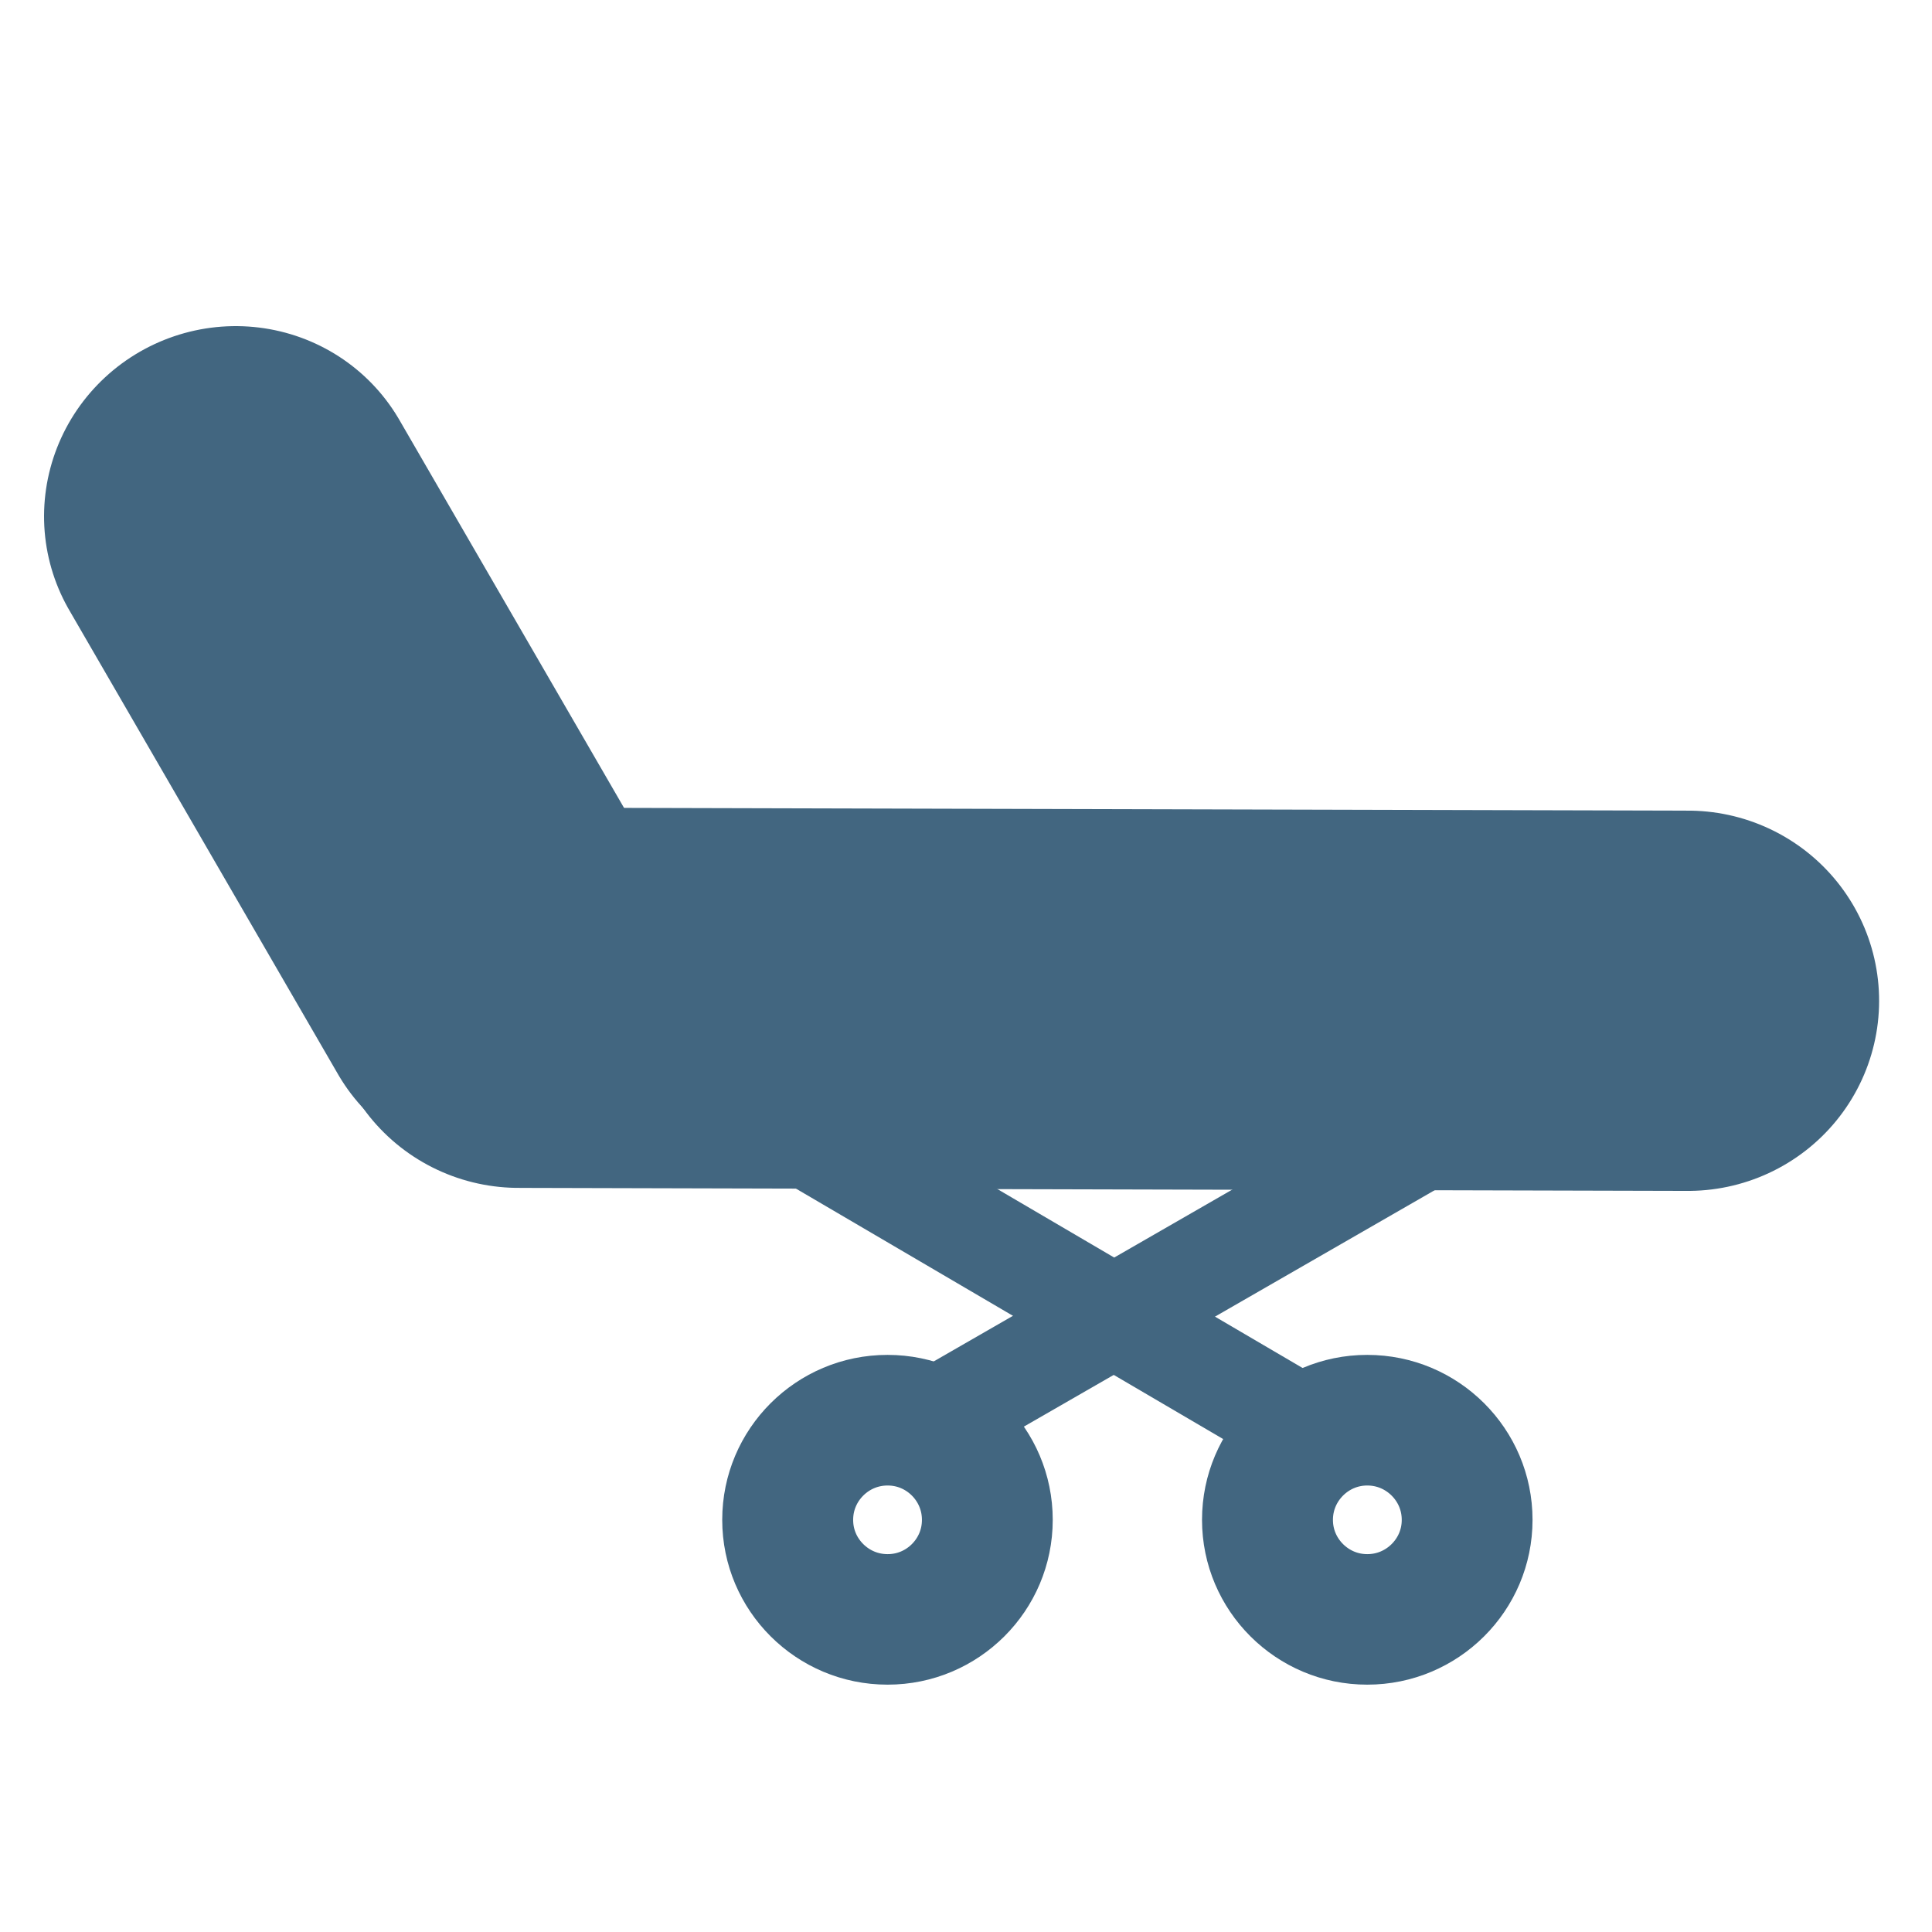
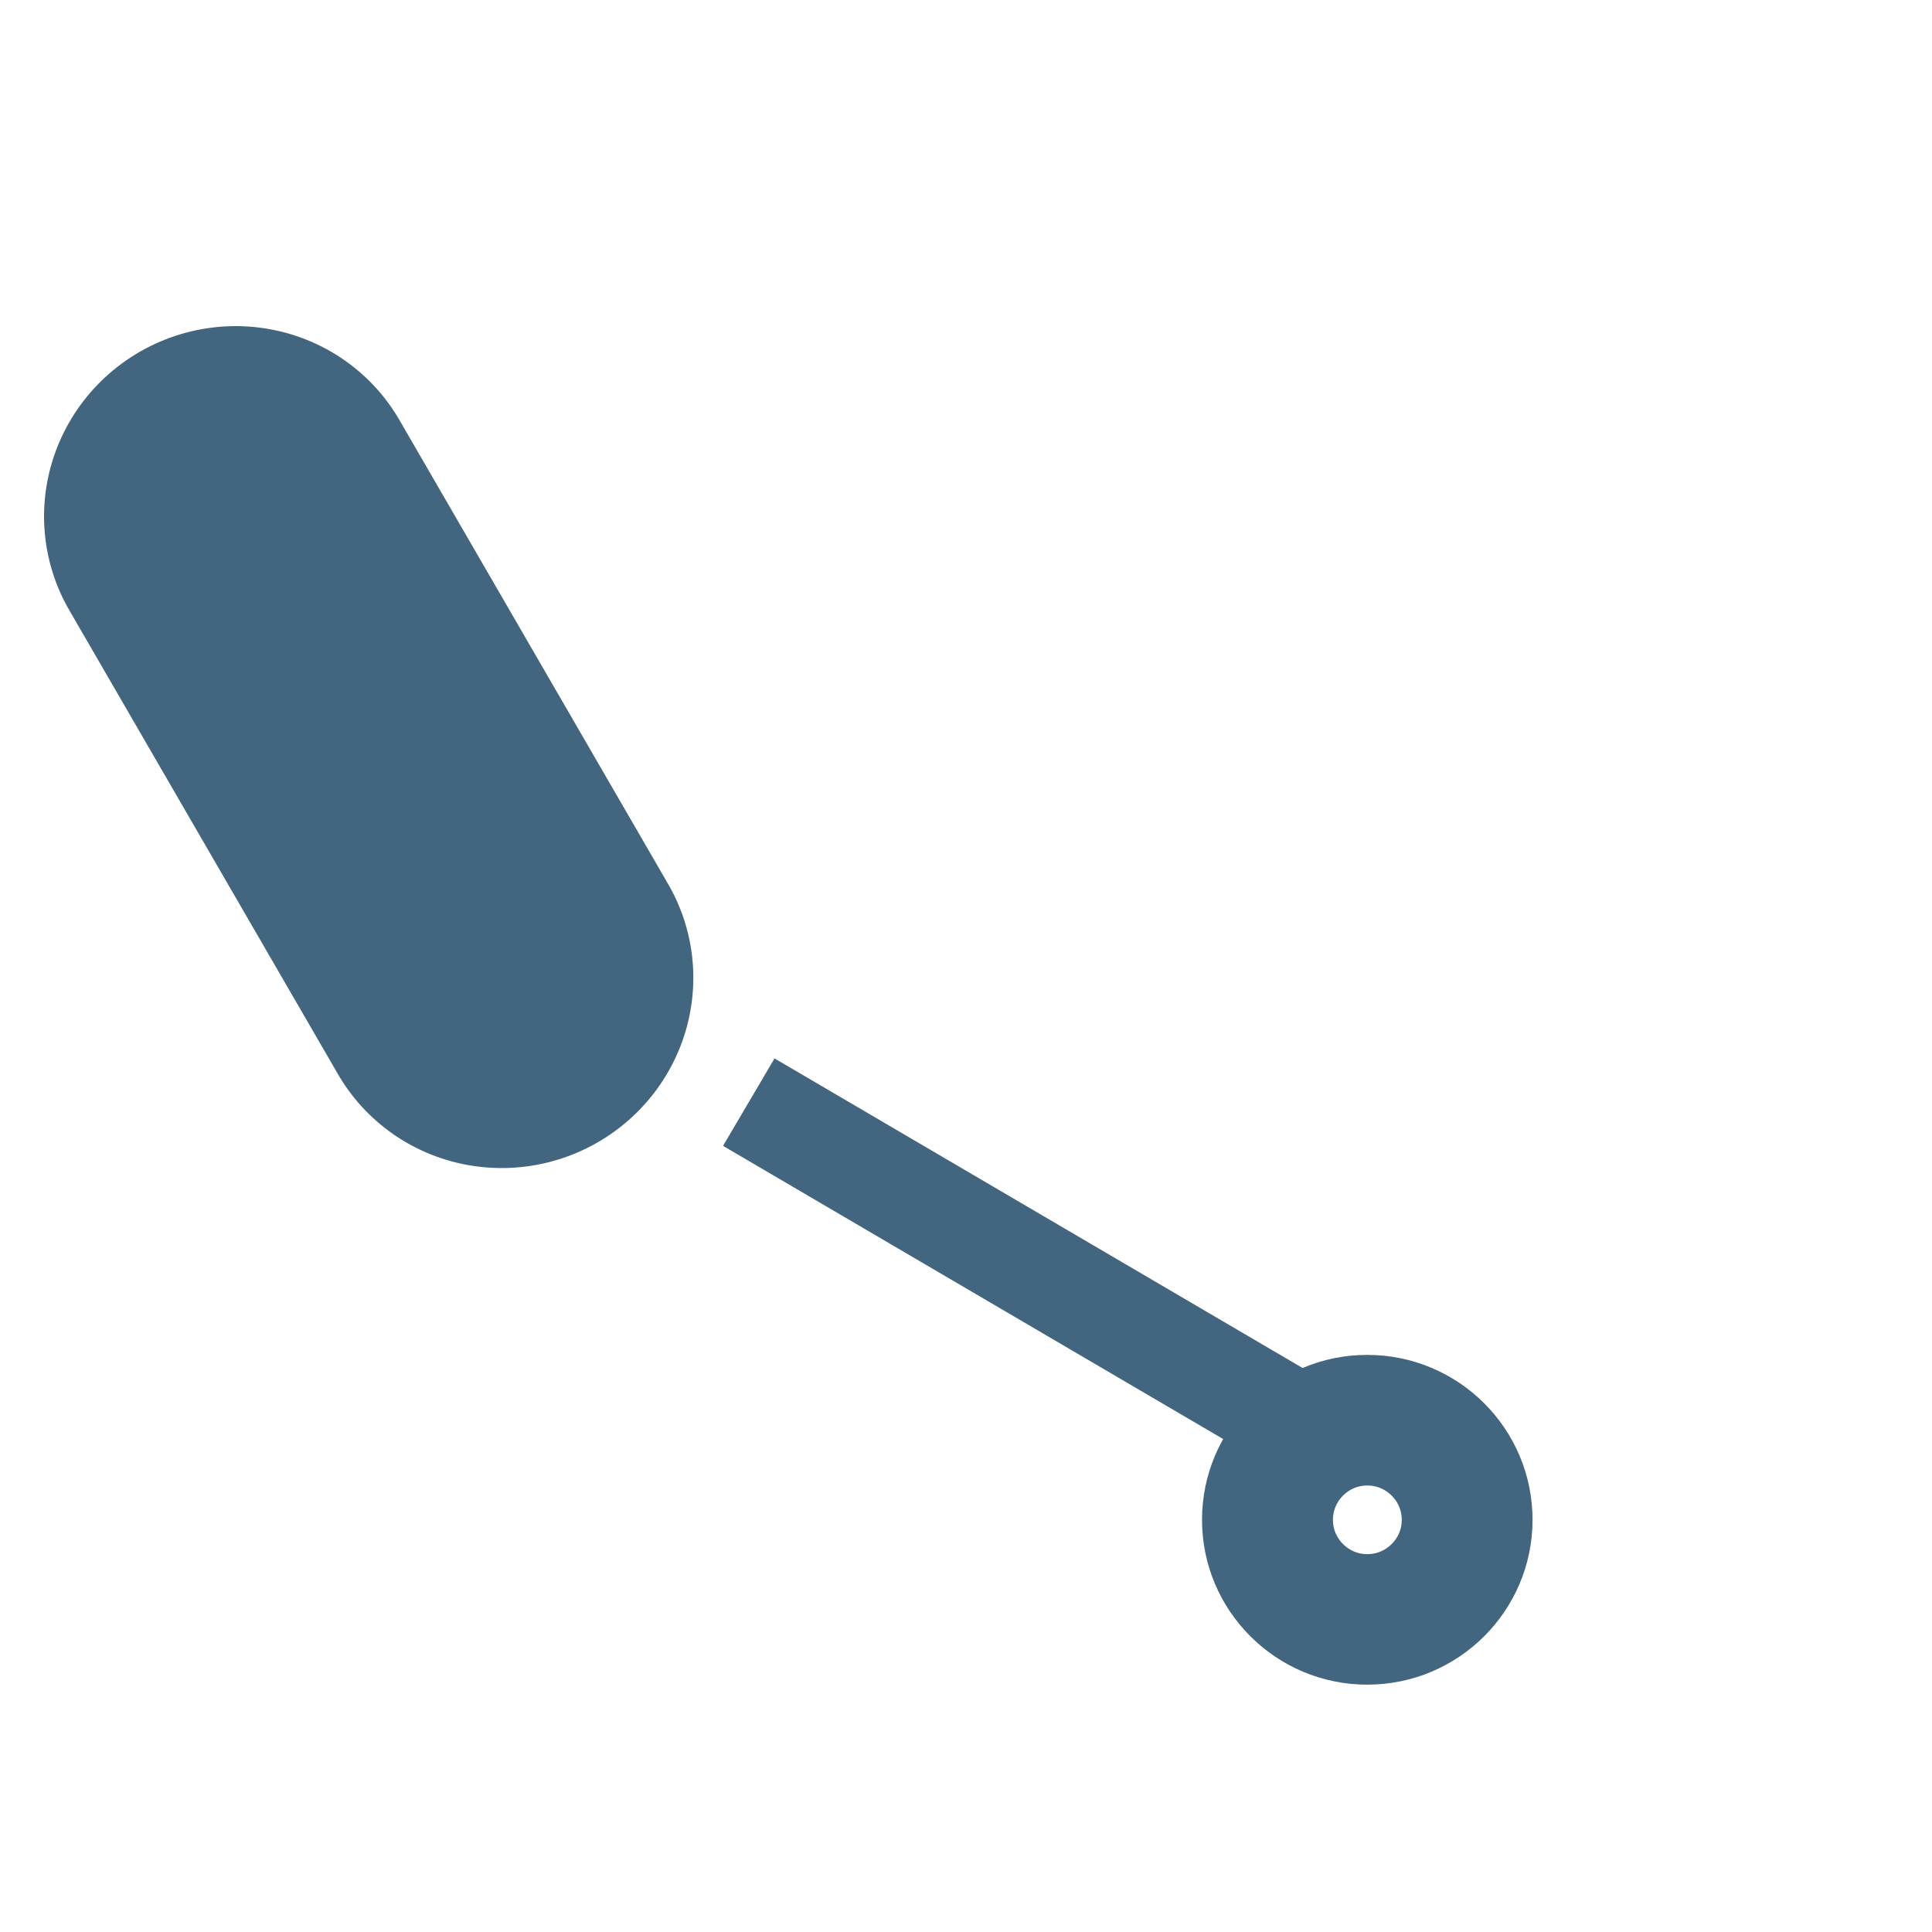
<svg xmlns="http://www.w3.org/2000/svg" width="25px" zoomAndPan="magnify" viewBox="0 0 25 25" height="25px" preserveAspectRatio="xMidYMid meet" version="1.0">
  <g transform="scale(0.329 0.329)">
    <clipPath id="clip-path-5dcbeb53-3220-4bbd-a2cb-ccd23aa2c054">
      <rect x="0" y="0" width="76" height="76" />
    </clipPath>
    <g clip-path="url(#clip-path-5dcbeb53-3220-4bbd-a2cb-ccd23aa2c054)">
      <g transform="scale(1.336 1.333)">
        <g transform="translate(-0 -0)">
          <defs>
            <clipPath id="37b7018890">
              <path d="M 0 0.059 L 56.762 0.059 L 56.762 56.938 L 0 56.938 Z M 0 0.059 " clip-rule="nonzero" />
            </clipPath>
            <clipPath id="426285f93e">
-               <path d="M 9 15 L 56.762 15 L 56.762 56.938 L 9 56.938 Z M 9 15 " clip-rule="nonzero" />
-             </clipPath>
+               </clipPath>
            <clipPath id="ed94757773">
              <path d="M 5 15 L 56.762 15 L 56.762 56.938 L 5 56.938 Z M 5 15 " clip-rule="nonzero" />
            </clipPath>
            <clipPath id="d2250c7dd0">
-               <path d="M 21.262 39.977 L 30.992 39.977 L 30.992 49.707 L 21.262 49.707 Z M 21.262 39.977 " clip-rule="nonzero" />
-             </clipPath>
+               </clipPath>
            <clipPath id="ec3476c3de">
              <path d="M 26.129 39.977 C 23.441 39.977 21.262 42.156 21.262 44.844 C 21.262 47.527 23.441 49.707 26.129 49.707 C 28.816 49.707 30.992 47.527 30.992 44.844 C 30.992 42.156 28.816 39.977 26.129 39.977 " clip-rule="nonzero" />
            </clipPath>
            <clipPath id="9a0054556a">
              <path d="M 35.387 39.977 L 45.117 39.977 L 45.117 49.707 L 35.387 49.707 Z M 35.387 39.977 " clip-rule="nonzero" />
            </clipPath>
            <clipPath id="97b160c566">
              <path d="M 40.25 39.977 C 37.566 39.977 35.387 42.156 35.387 44.844 C 35.387 47.527 37.566 49.707 40.25 49.707 C 42.938 49.707 45.117 47.527 45.117 44.844 C 45.117 42.156 42.938 39.977 40.25 39.977 " clip-rule="nonzero" />
            </clipPath>
          </defs>
          <g clip-path="url(#37b7018890)">
-             <path stroke-linecap="round" transform="matrix(0.75, 0.002, -0.002, 0.748, 9.66, 23.813)" fill="none" stroke-linejoin="miter" d="M 7.5 7.502 L 53.4 7.498 " stroke="#426680" stroke-width="15" stroke-opacity="1" stroke-miterlimit="4" />
            <path stroke-linecap="round" transform="matrix(0.371, 0.642, -0.648, 0.374, 8.973, 7.574)" fill="none" stroke-linejoin="miter" d="M 7.502 7.499 L 28.836 7.5 " stroke="#426680" stroke-width="15" stroke-opacity="1" stroke-miterlimit="4" />
          </g>
          <g clip-path="url(#426285f93e)">
-             <path stroke-linecap="butt" transform="matrix(0.638, -0.368, 0.374, 0.648, 25.988, 41.034)" fill="none" stroke-linejoin="miter" d="M -0.003 2.001 L 27.422 2.001 " stroke="#426680" stroke-width="4" stroke-opacity="1" stroke-miterlimit="4" />
-           </g>
+             </g>
          <g clip-path="url(#ed94757773)">
            <path stroke-linecap="butt" transform="matrix(0.645, 0.379, -0.379, 0.645, 22.801, 31.231)" fill="none" stroke-linejoin="miter" d="M 0 1.998 L 27.001 1.997 " stroke="#426680" stroke-width="4" stroke-opacity="1" stroke-miterlimit="4" />
          </g>
          <g clip-path="url(#d2250c7dd0)">
            <g clip-path="url(#ec3476c3de)">
              <path stroke-linecap="butt" transform="matrix(0.771, 0, 0, 0.771, 21.263, 39.977)" fill="none" stroke-linejoin="miter" d="M 6.314 -0.001 C 2.826 -0.001 -0.002 2.827 -0.002 6.315 C -0.002 9.797 2.826 12.625 6.314 12.625 C 9.801 12.625 12.624 9.797 12.624 6.315 C 12.624 2.827 9.801 -0.001 6.314 -0.001 " stroke="#426680" stroke-width="10" stroke-opacity="1" stroke-miterlimit="4" />
            </g>
          </g>
          <g clip-path="url(#9a0054556a)">
            <g clip-path="url(#97b160c566)">
              <path stroke-linecap="butt" transform="matrix(0.771, 0, 0, 0.771, 35.387, 39.977)" fill="none" stroke-linejoin="miter" d="M 6.31 -0.001 C 2.828 -0.001 -0.001 2.827 -0.001 6.315 C -0.001 9.797 2.828 12.625 6.31 12.625 C 9.797 12.625 12.626 9.797 12.626 6.315 C 12.626 2.827 9.797 -0.001 6.31 -0.001 " stroke="#426680" stroke-width="10" stroke-opacity="1" stroke-miterlimit="4" />
            </g>
          </g>
        </g>
      </g>
    </g>
  </g>
</svg>